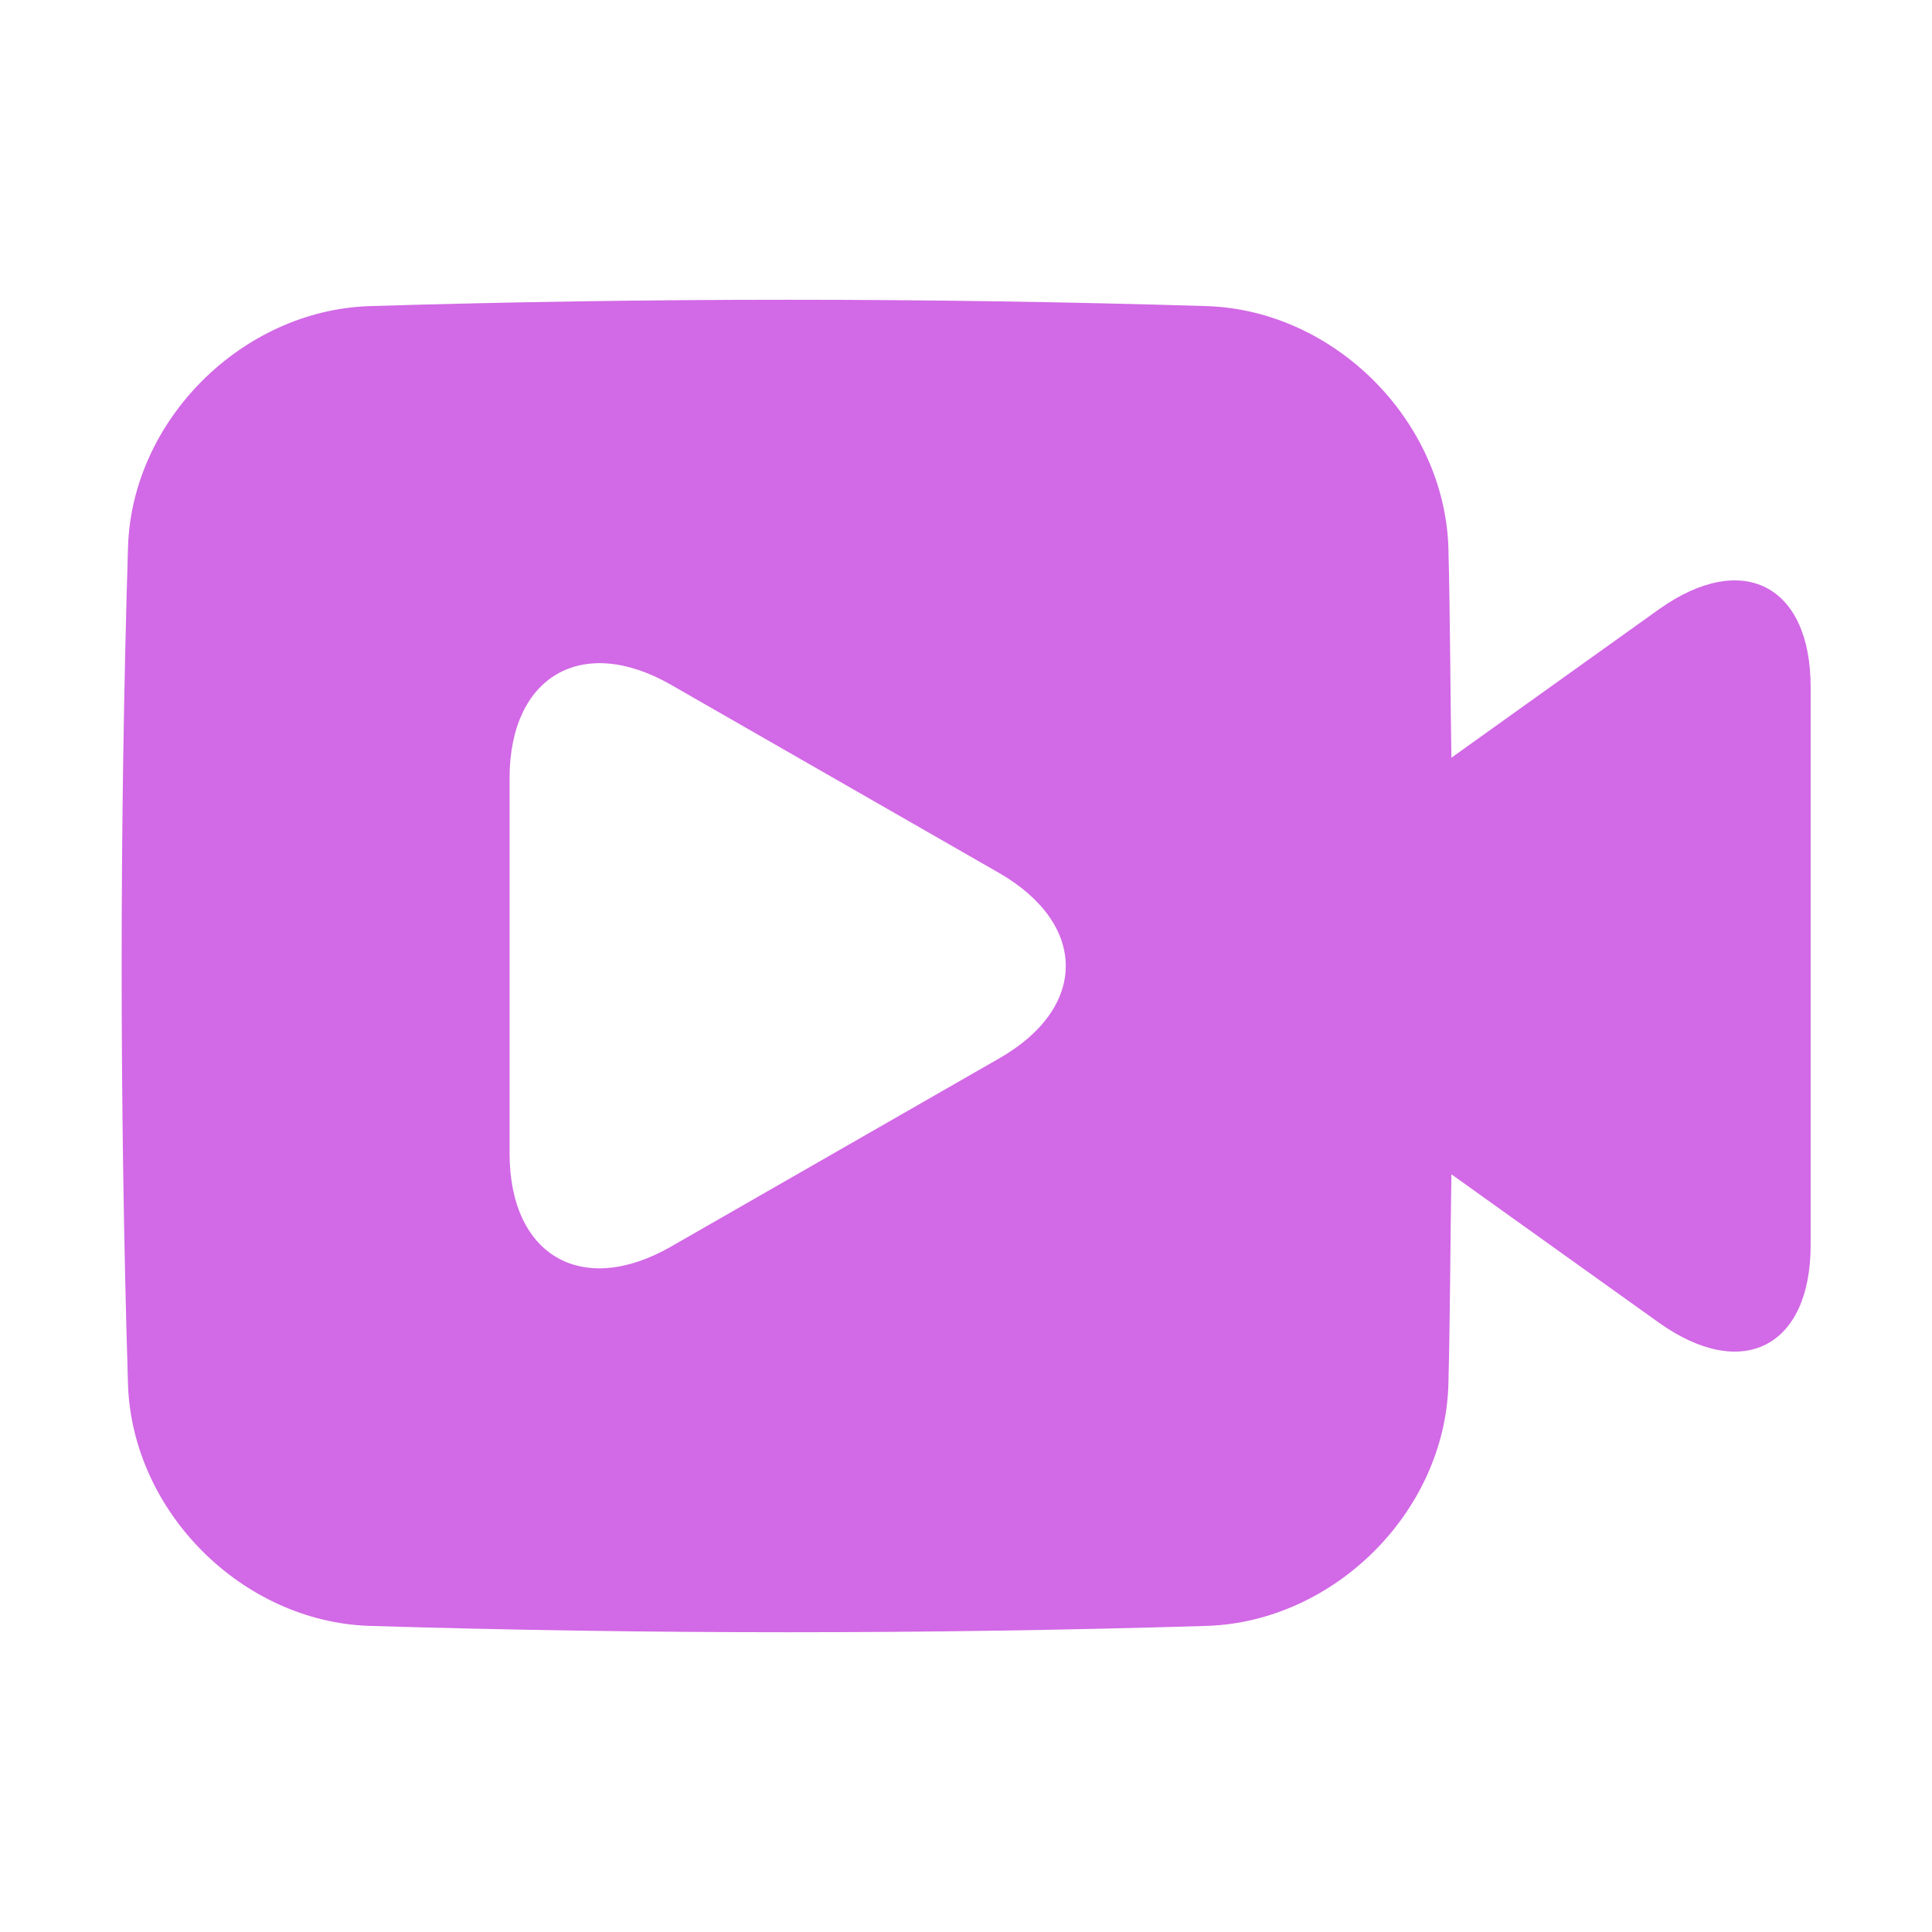
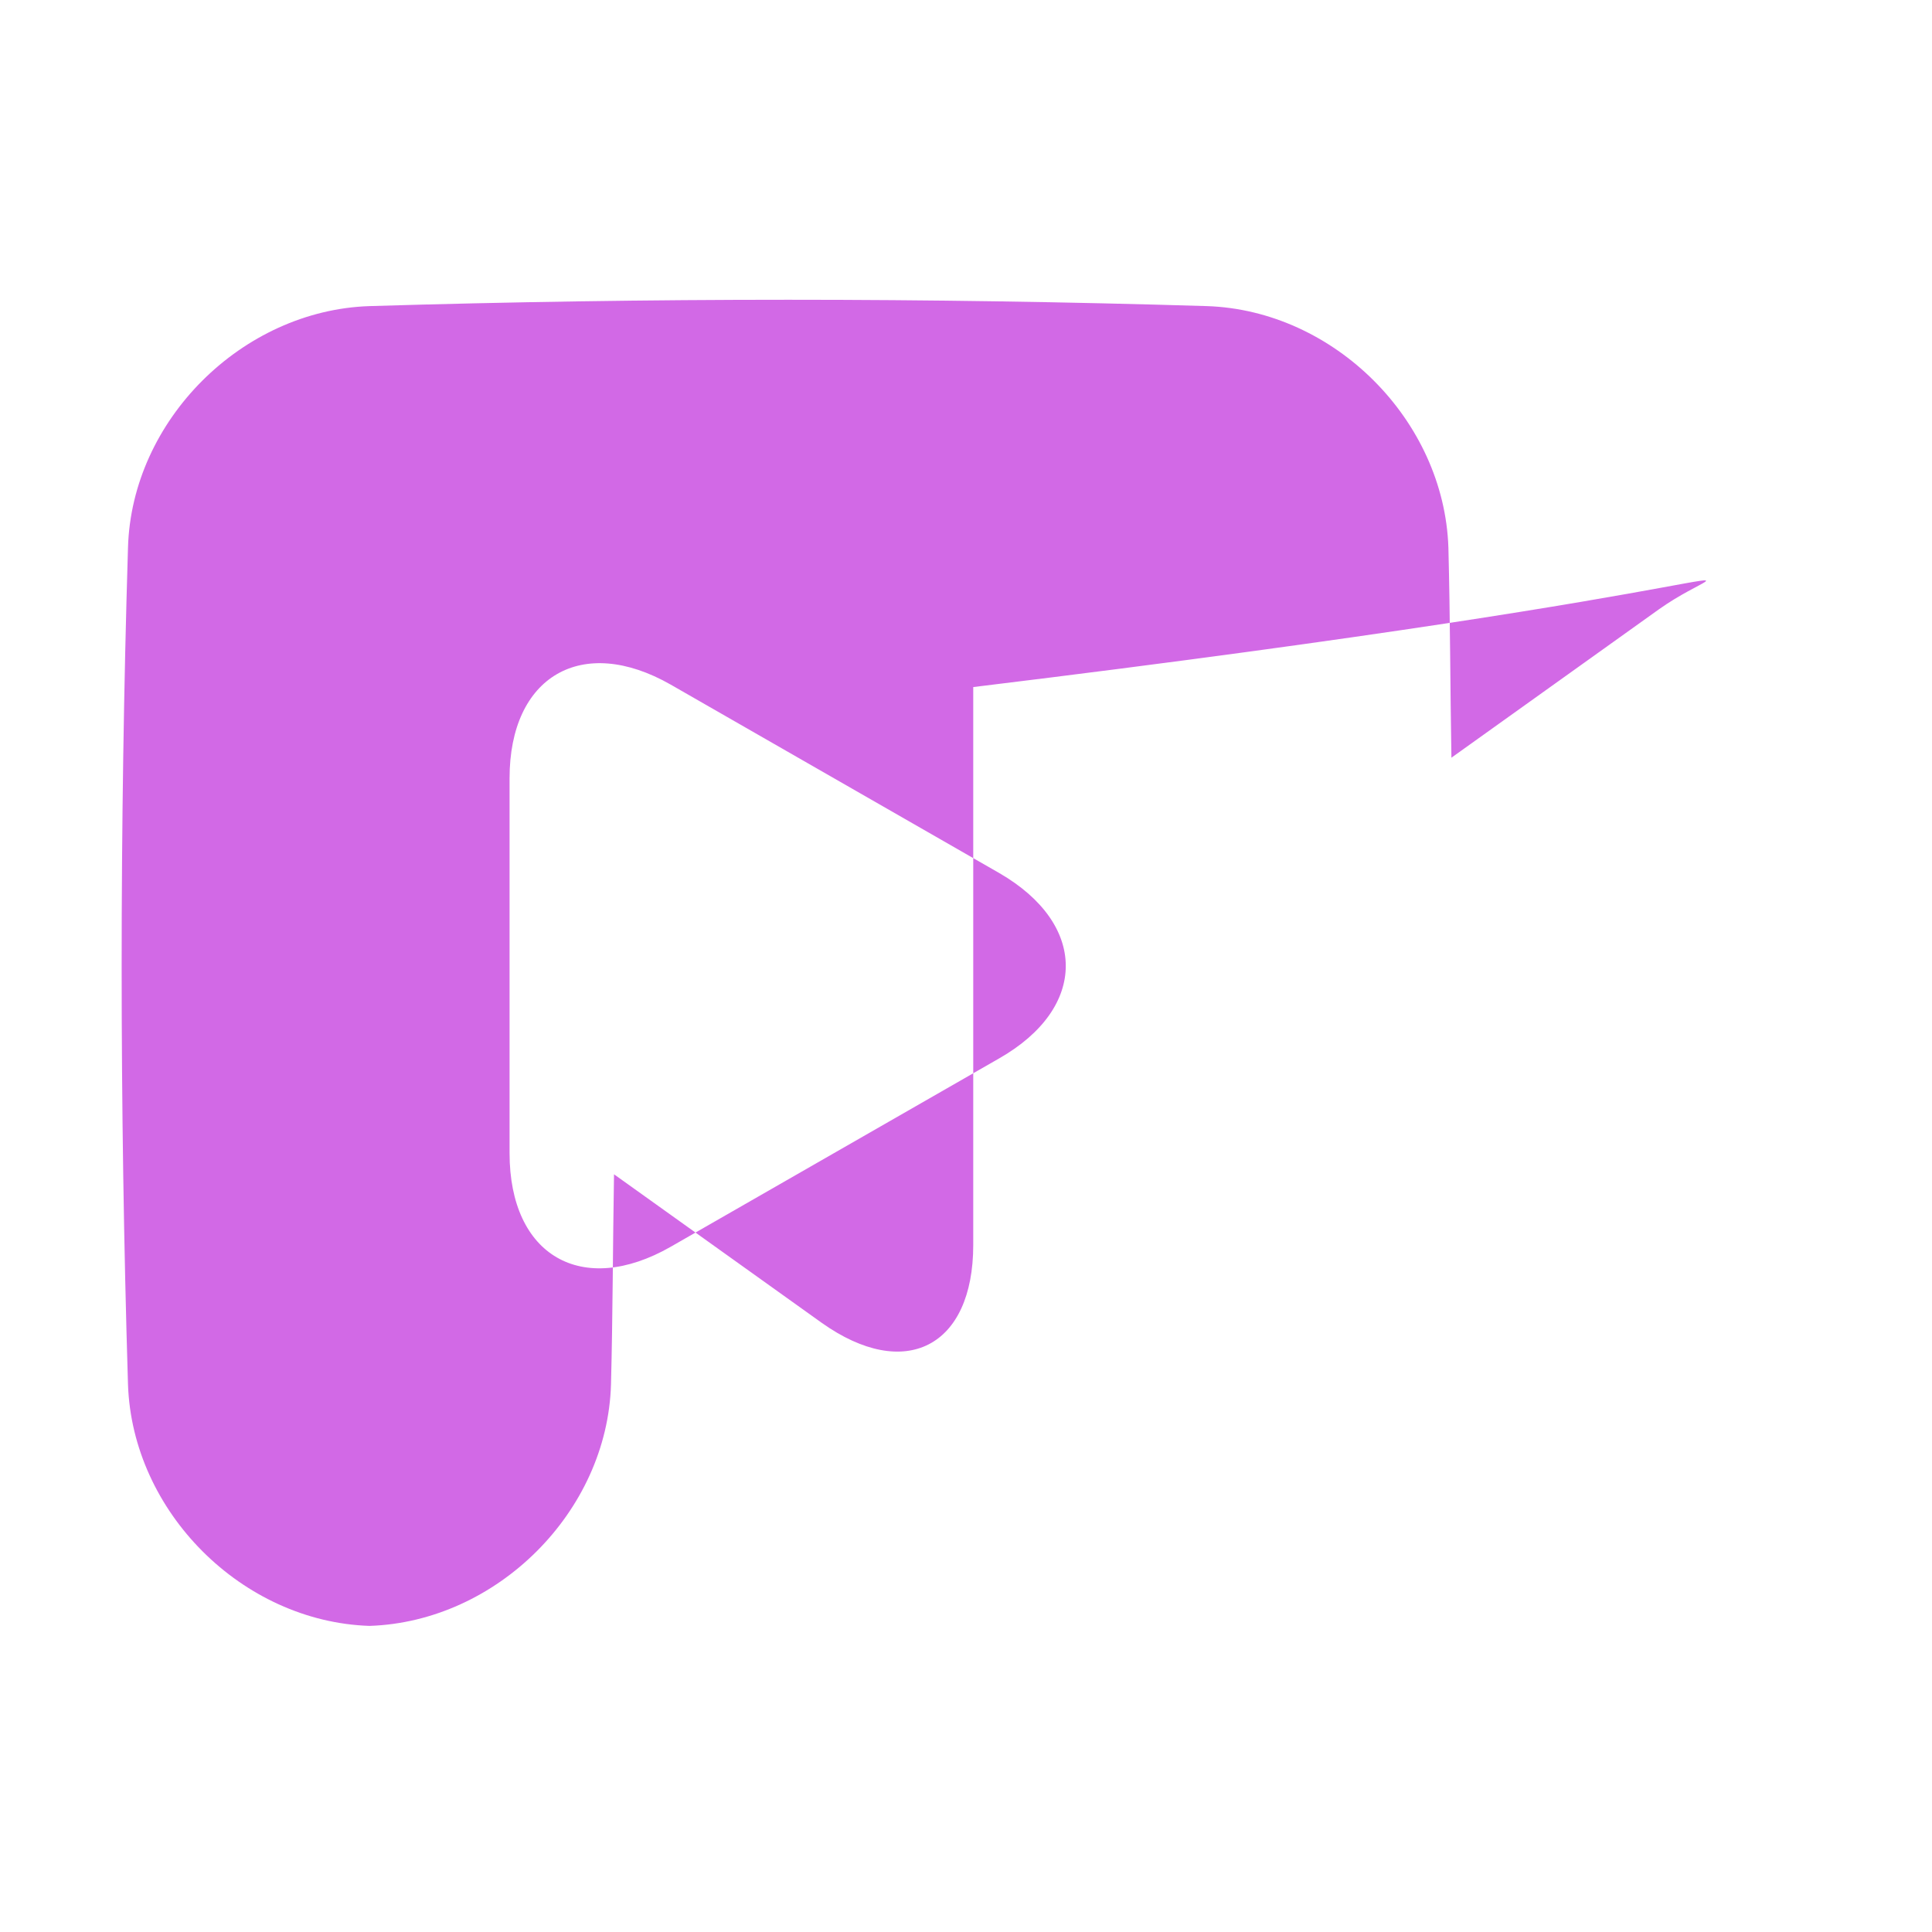
<svg xmlns="http://www.w3.org/2000/svg" fill="#000000" height="32" viewBox="0 0 32 32" width="32">
  <g>
    <g>
      <g>
-         <path d="M27.48,10.09l-3.44,2.46c-0.02-1.16-0.02-2.32-0.05-3.48 c-0.07-2.11-1.89-3.93-4-4c-4.63-0.14-9.24-0.14-13.87,0 c-2.11,0.07-3.94,1.89-4,4c-0.14,4.62-0.14,9.24,0,13.86 c0.07,2.11,1.89,3.93,4,4c4.63,0.14,9.24,0.14,13.87,0 c2.11-0.07,3.94-1.89,4-4c0.03-1.16,0.03-2.32,0.05-3.48l3.44,2.46 c1.38,0.98,2.51,0.4,2.51-1.29v-9.24 C29.99,9.69,28.86,9.11,27.48,10.09z M16.55,17.53l-5.44,3.12 c-1.47,0.84-2.67,0.15-2.67-1.55v-6.21c0-1.69,1.2-2.39,2.67-1.55 l5.44,3.12C18.02,15.31,18.02,16.69,16.55,17.53z" fill="#d269e6" />
+         <path d="M27.48,10.09l-3.44,2.46c-0.02-1.16-0.02-2.32-0.05-3.48 c-0.07-2.11-1.89-3.93-4-4c-4.63-0.14-9.24-0.14-13.87,0 c-2.11,0.07-3.94,1.89-4,4c-0.14,4.62-0.14,9.24,0,13.86 c0.07,2.11,1.89,3.93,4,4c2.11-0.07,3.94-1.89,4-4c0.03-1.16,0.03-2.32,0.05-3.48l3.44,2.46 c1.38,0.98,2.51,0.4,2.51-1.29v-9.24 C29.99,9.69,28.86,9.11,27.48,10.09z M16.55,17.53l-5.44,3.12 c-1.47,0.84-2.67,0.15-2.67-1.55v-6.21c0-1.69,1.2-2.39,2.67-1.55 l5.44,3.12C18.02,15.31,18.02,16.69,16.55,17.53z" fill="#d269e6" />
      </g>
    </g>
  </g>
</svg>